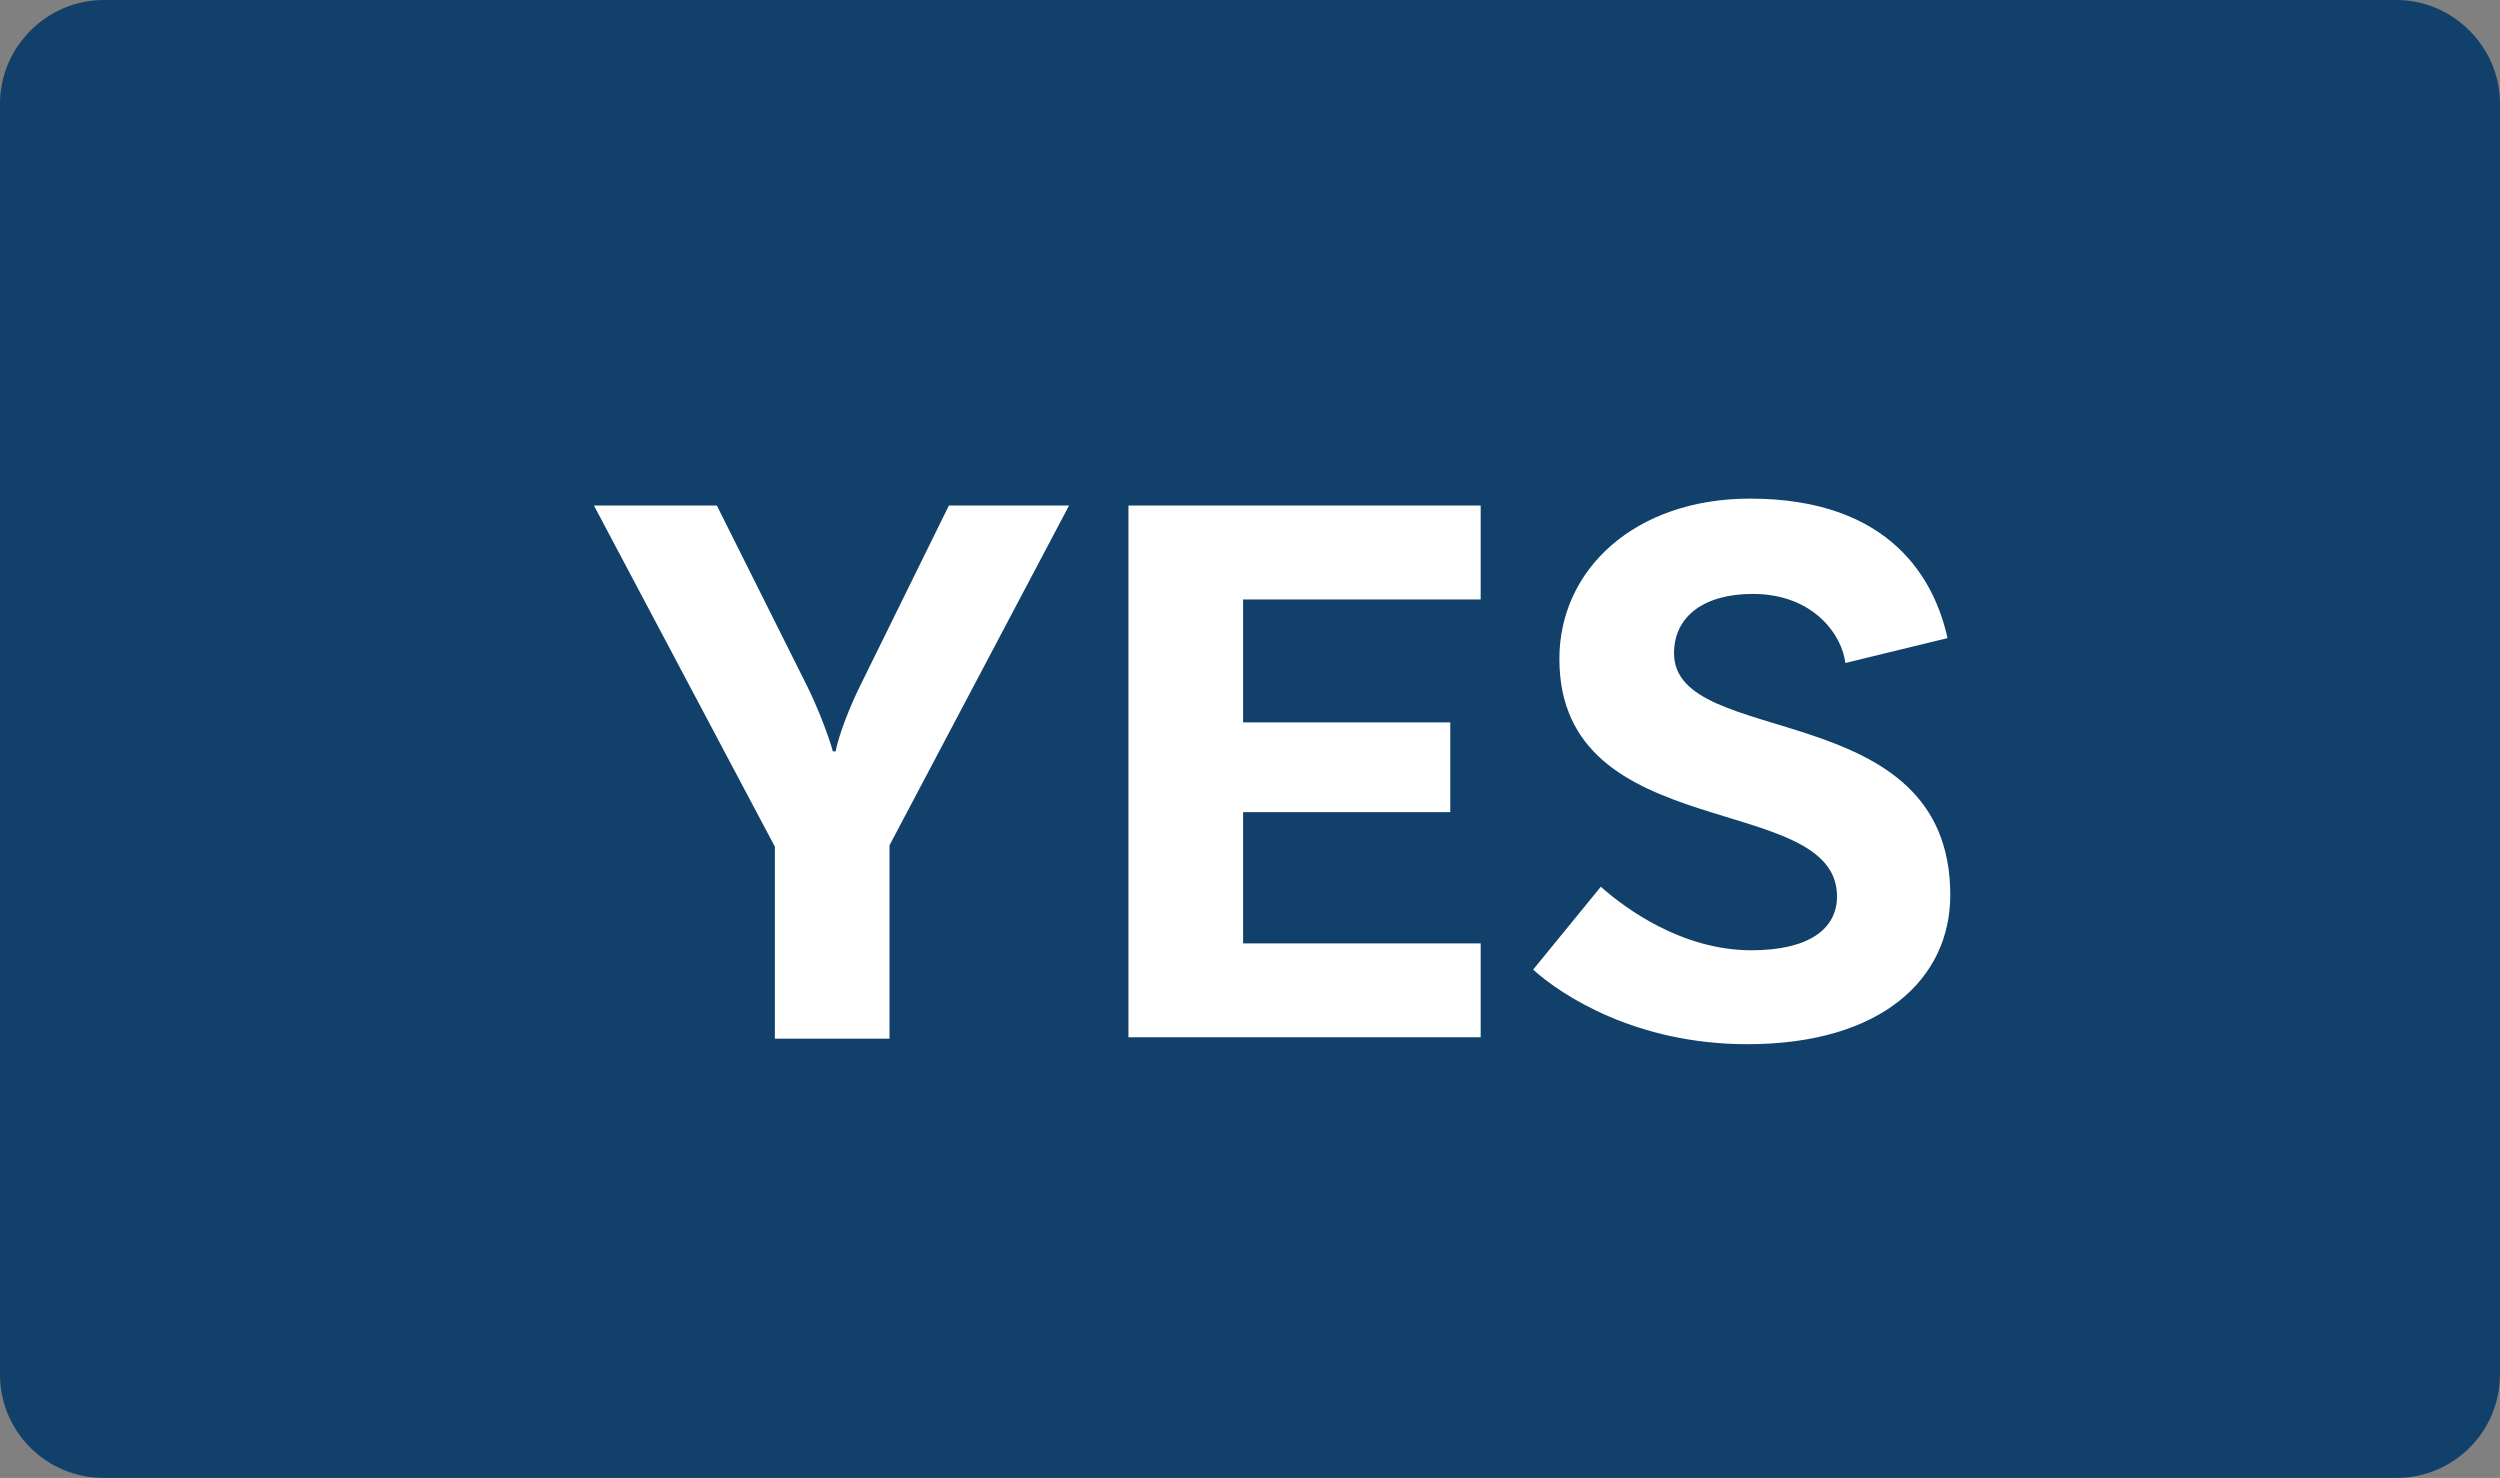
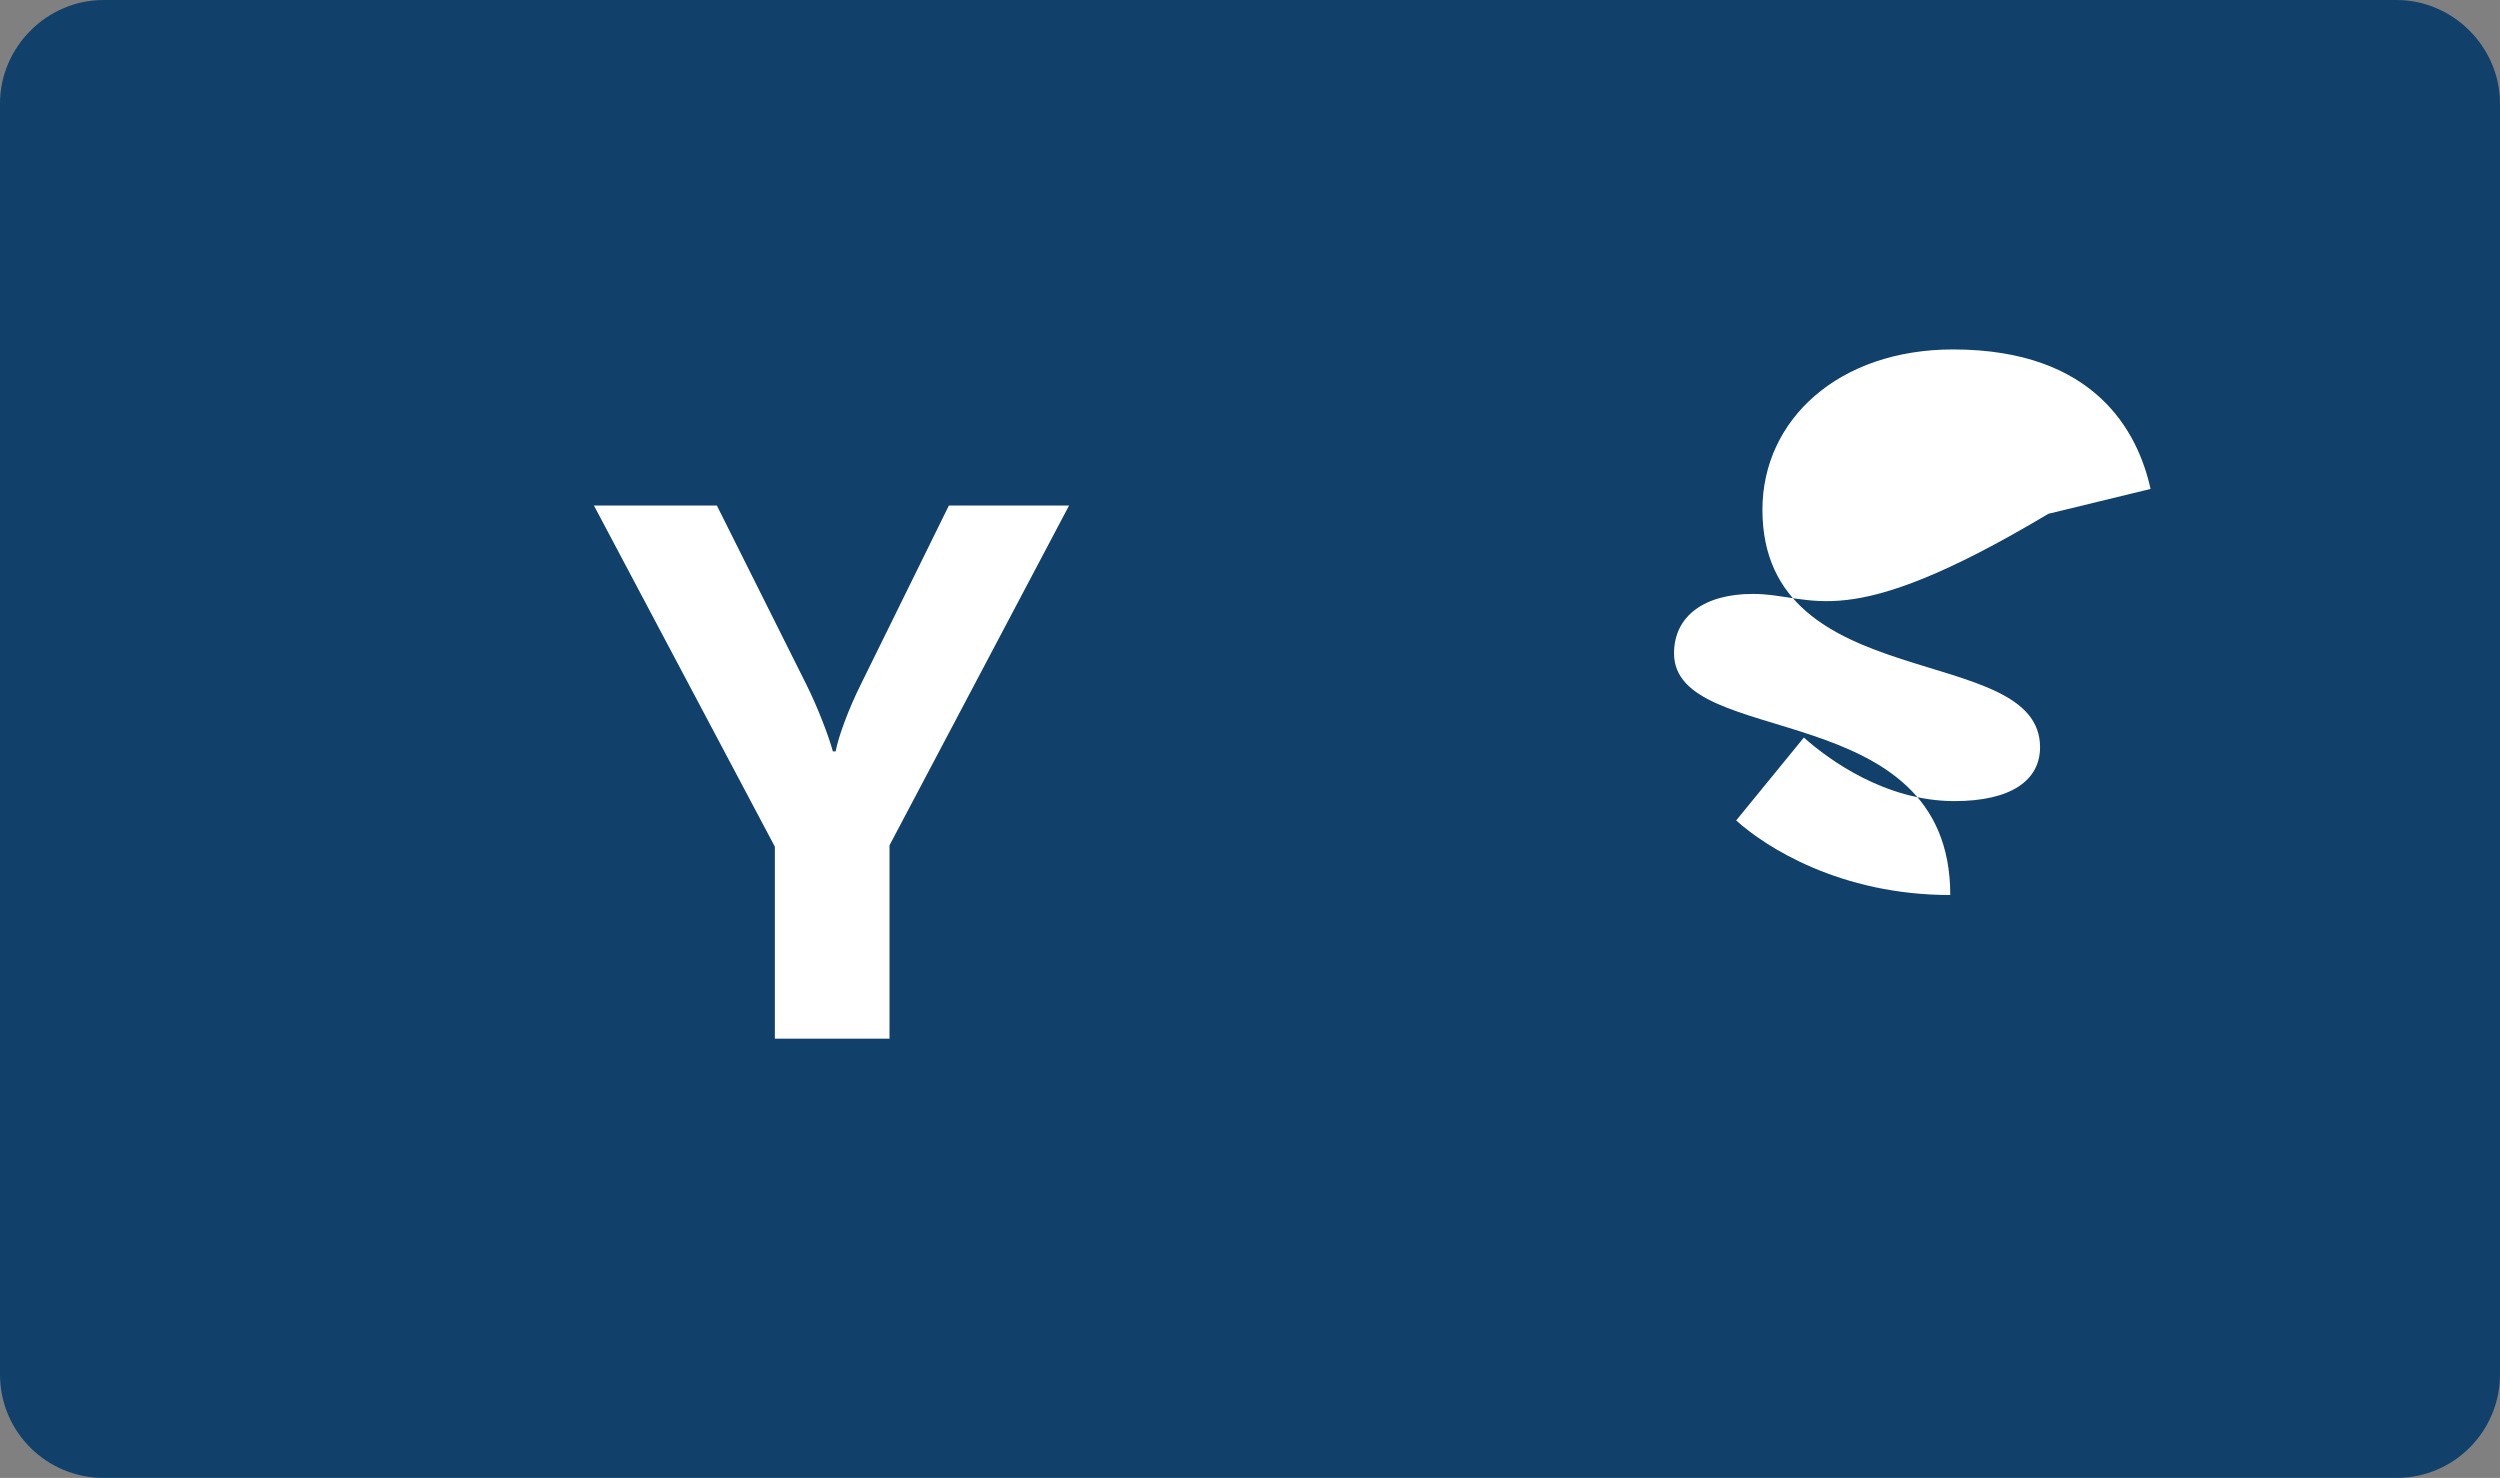
<svg xmlns="http://www.w3.org/2000/svg" version="1.1" x="0px" y="0px" width="181px" height="107px" viewBox="0 0 181 107" style="enable-background:new 0 0 181 107;" xml:space="preserve">
  <rect x="0" y="0" width="181" height="107" fill="#808080" stroke="none" />
  <style type="text/css">
	.st0{fill:#11416B;}
	.st1{fill:#FFFFFF;}
</style>
  <defs>
</defs>
  <g>
    <path class="st0" d="M173.5,0L7.5,0C3.4,0,0,3.4,0,7.5l0,92c0,4.2,3.4,7.5,7.5,7.5h166c4.2,0,7.5-3.4,7.5-7.5v-92   C181,3.4,177.6,0,173.5,0z" />
    <g>
      <g>
        <path class="st1" d="M64.4,61.2v14h-8.3V61.3L43,36.6h8.9l6.5,13c0.8,1.6,1.6,3.7,1.9,4.8h0.2c0.2-1.1,1-3.2,1.8-4.8l6.4-13h8.7     L64.4,61.2z" />
-         <path class="st1" d="M90,43.4v8.9h15v6.5H90v9.5h17.2v6.8H81.7V36.6h25.5v6.8H90z" />
-         <path class="st1" d="M126.9,43c-3.5,0-5.7,1.6-5.7,4.3c0,7,20,3,20,17.5c0,6-4.9,10.8-14.7,10.8c-8,0-13.4-3.5-15.5-5.4l4.9-6     c1.8,1.6,5.9,4.6,10.9,4.6c4.1,0,6.2-1.5,6.2-3.9c0-7.7-20.1-3.6-20.1-17.2c0-6.5,5.5-11.6,13.8-11.6c10.3,0,13.4,6,14.3,10.1     l-7.4,1.8C133.4,46.1,131.4,43,126.9,43z" />
+         <path class="st1" d="M126.9,43c-3.5,0-5.7,1.6-5.7,4.3c0,7,20,3,20,17.5c-8,0-13.4-3.5-15.5-5.4l4.9-6     c1.8,1.6,5.9,4.6,10.9,4.6c4.1,0,6.2-1.5,6.2-3.9c0-7.7-20.1-3.6-20.1-17.2c0-6.5,5.5-11.6,13.8-11.6c10.3,0,13.4,6,14.3,10.1     l-7.4,1.8C133.4,46.1,131.4,43,126.9,43z" />
      </g>
    </g>
  </g>
</svg>